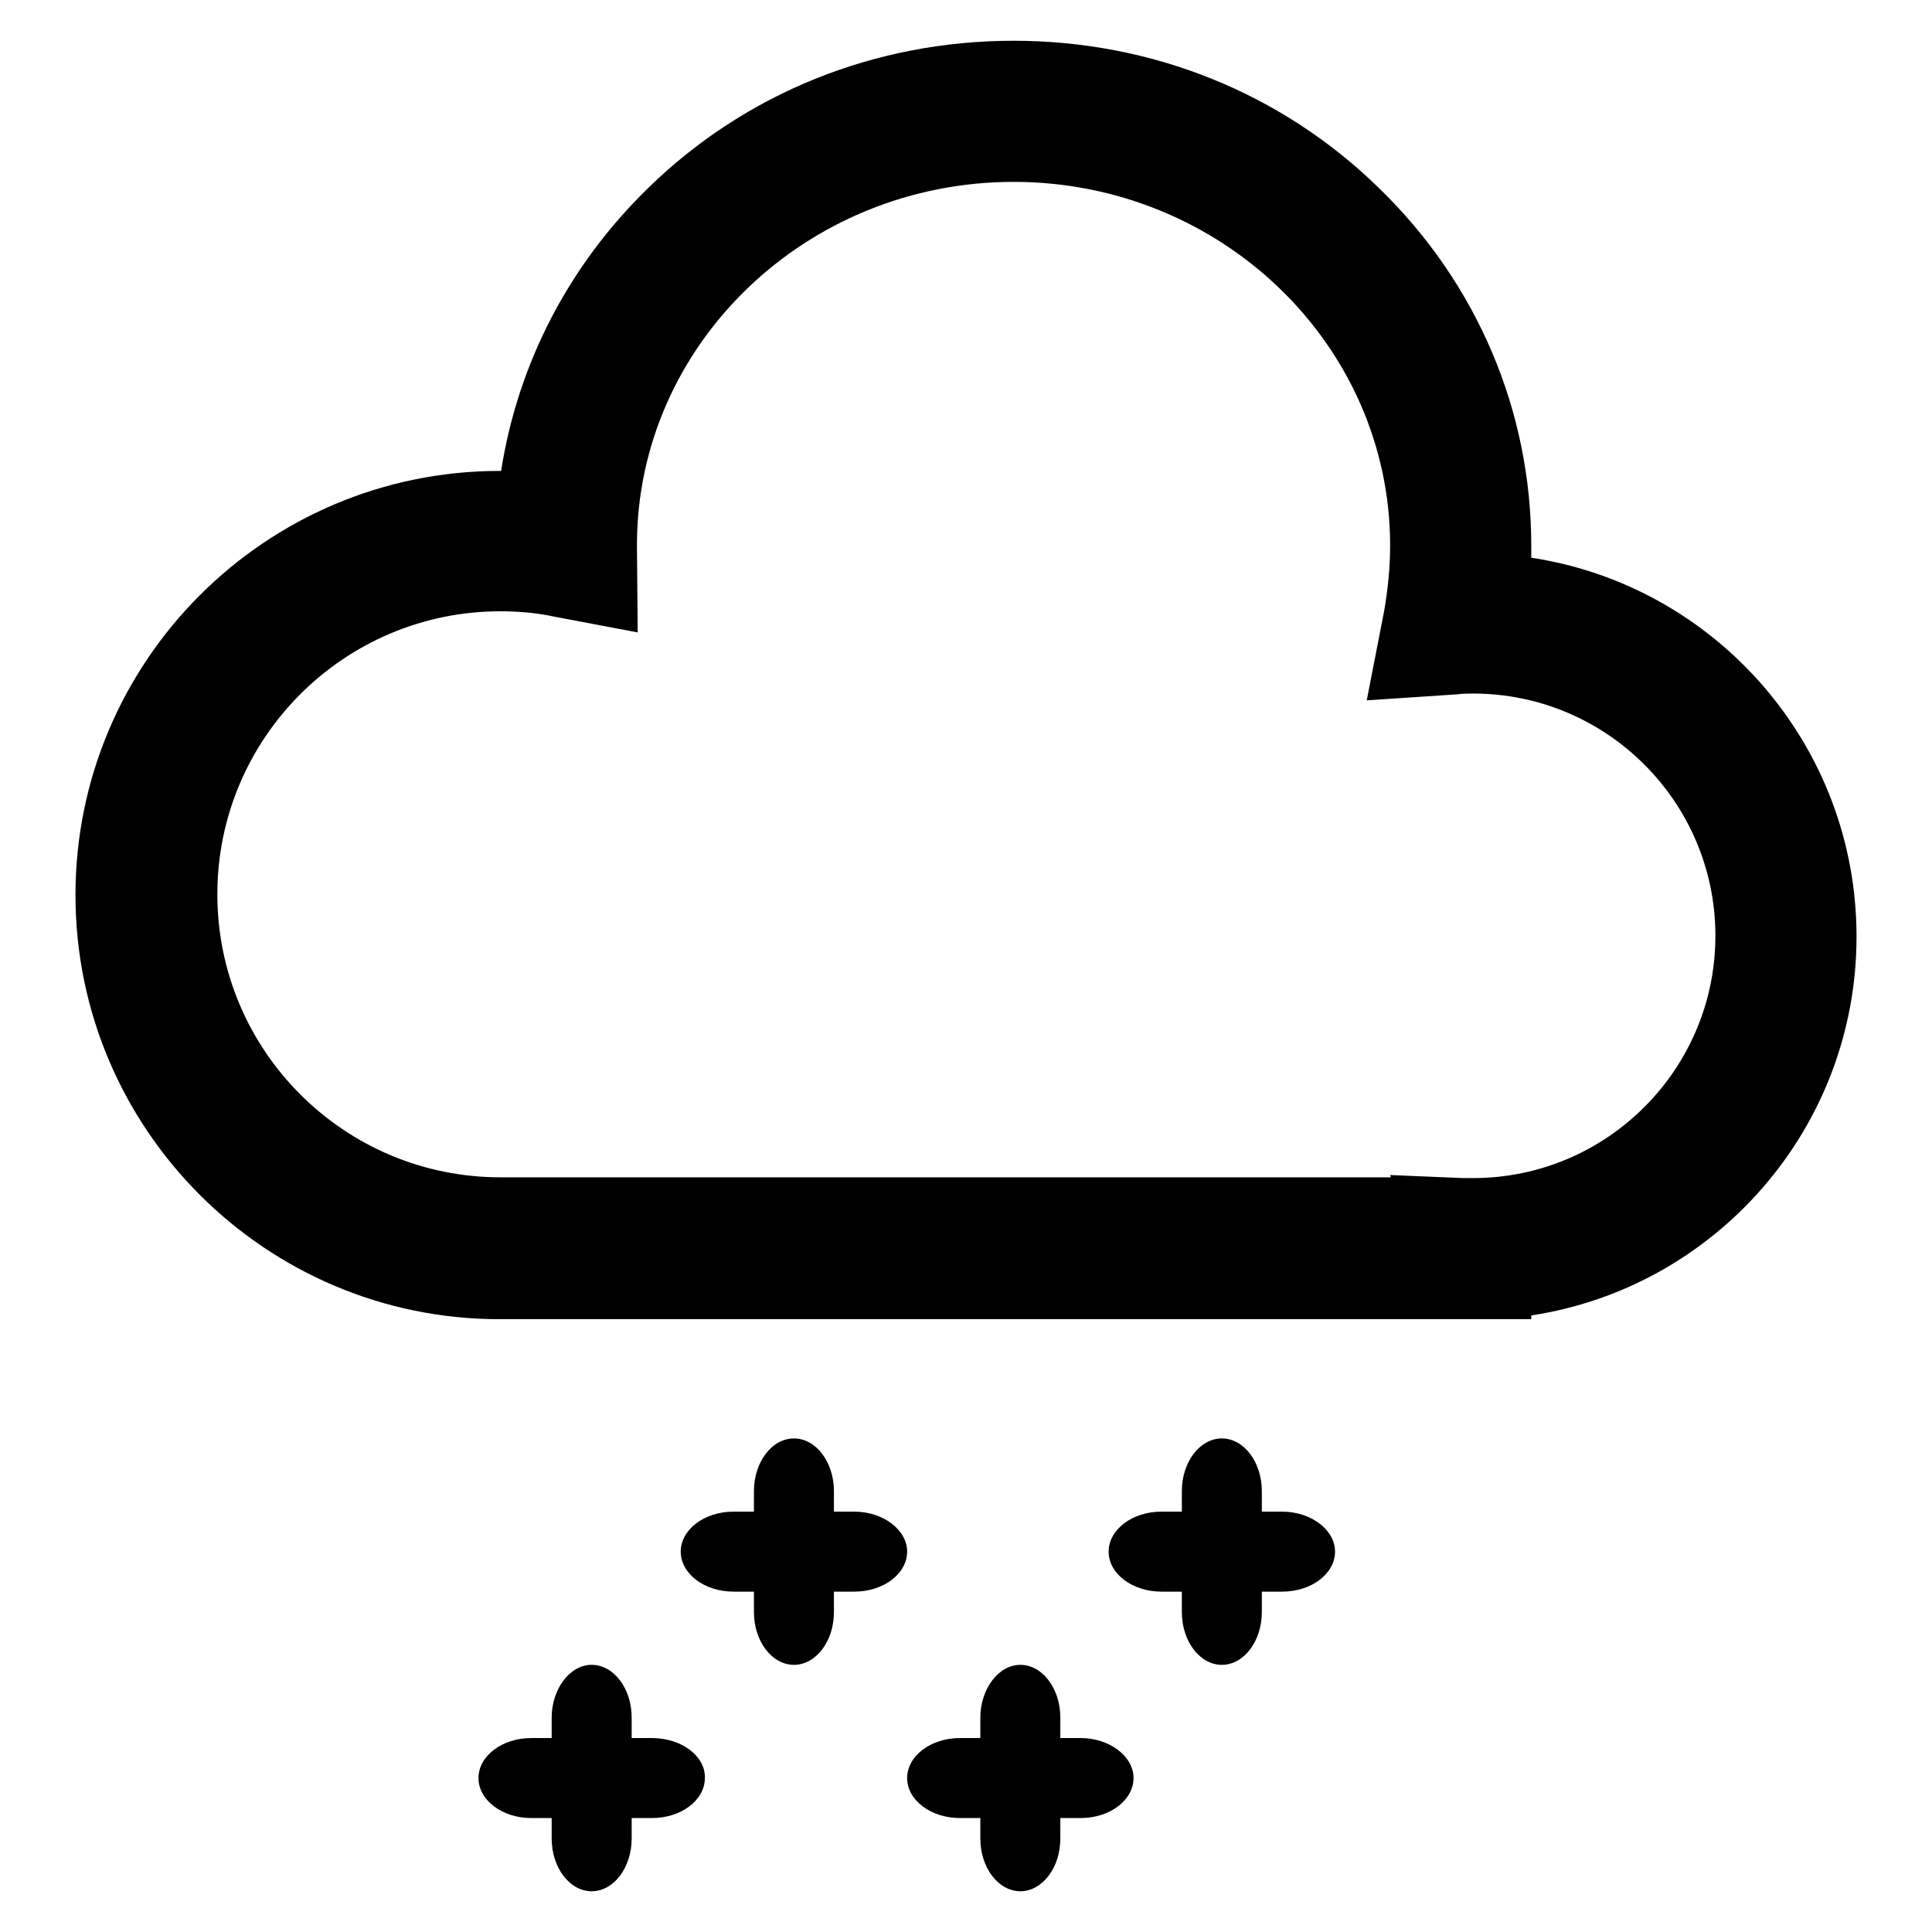
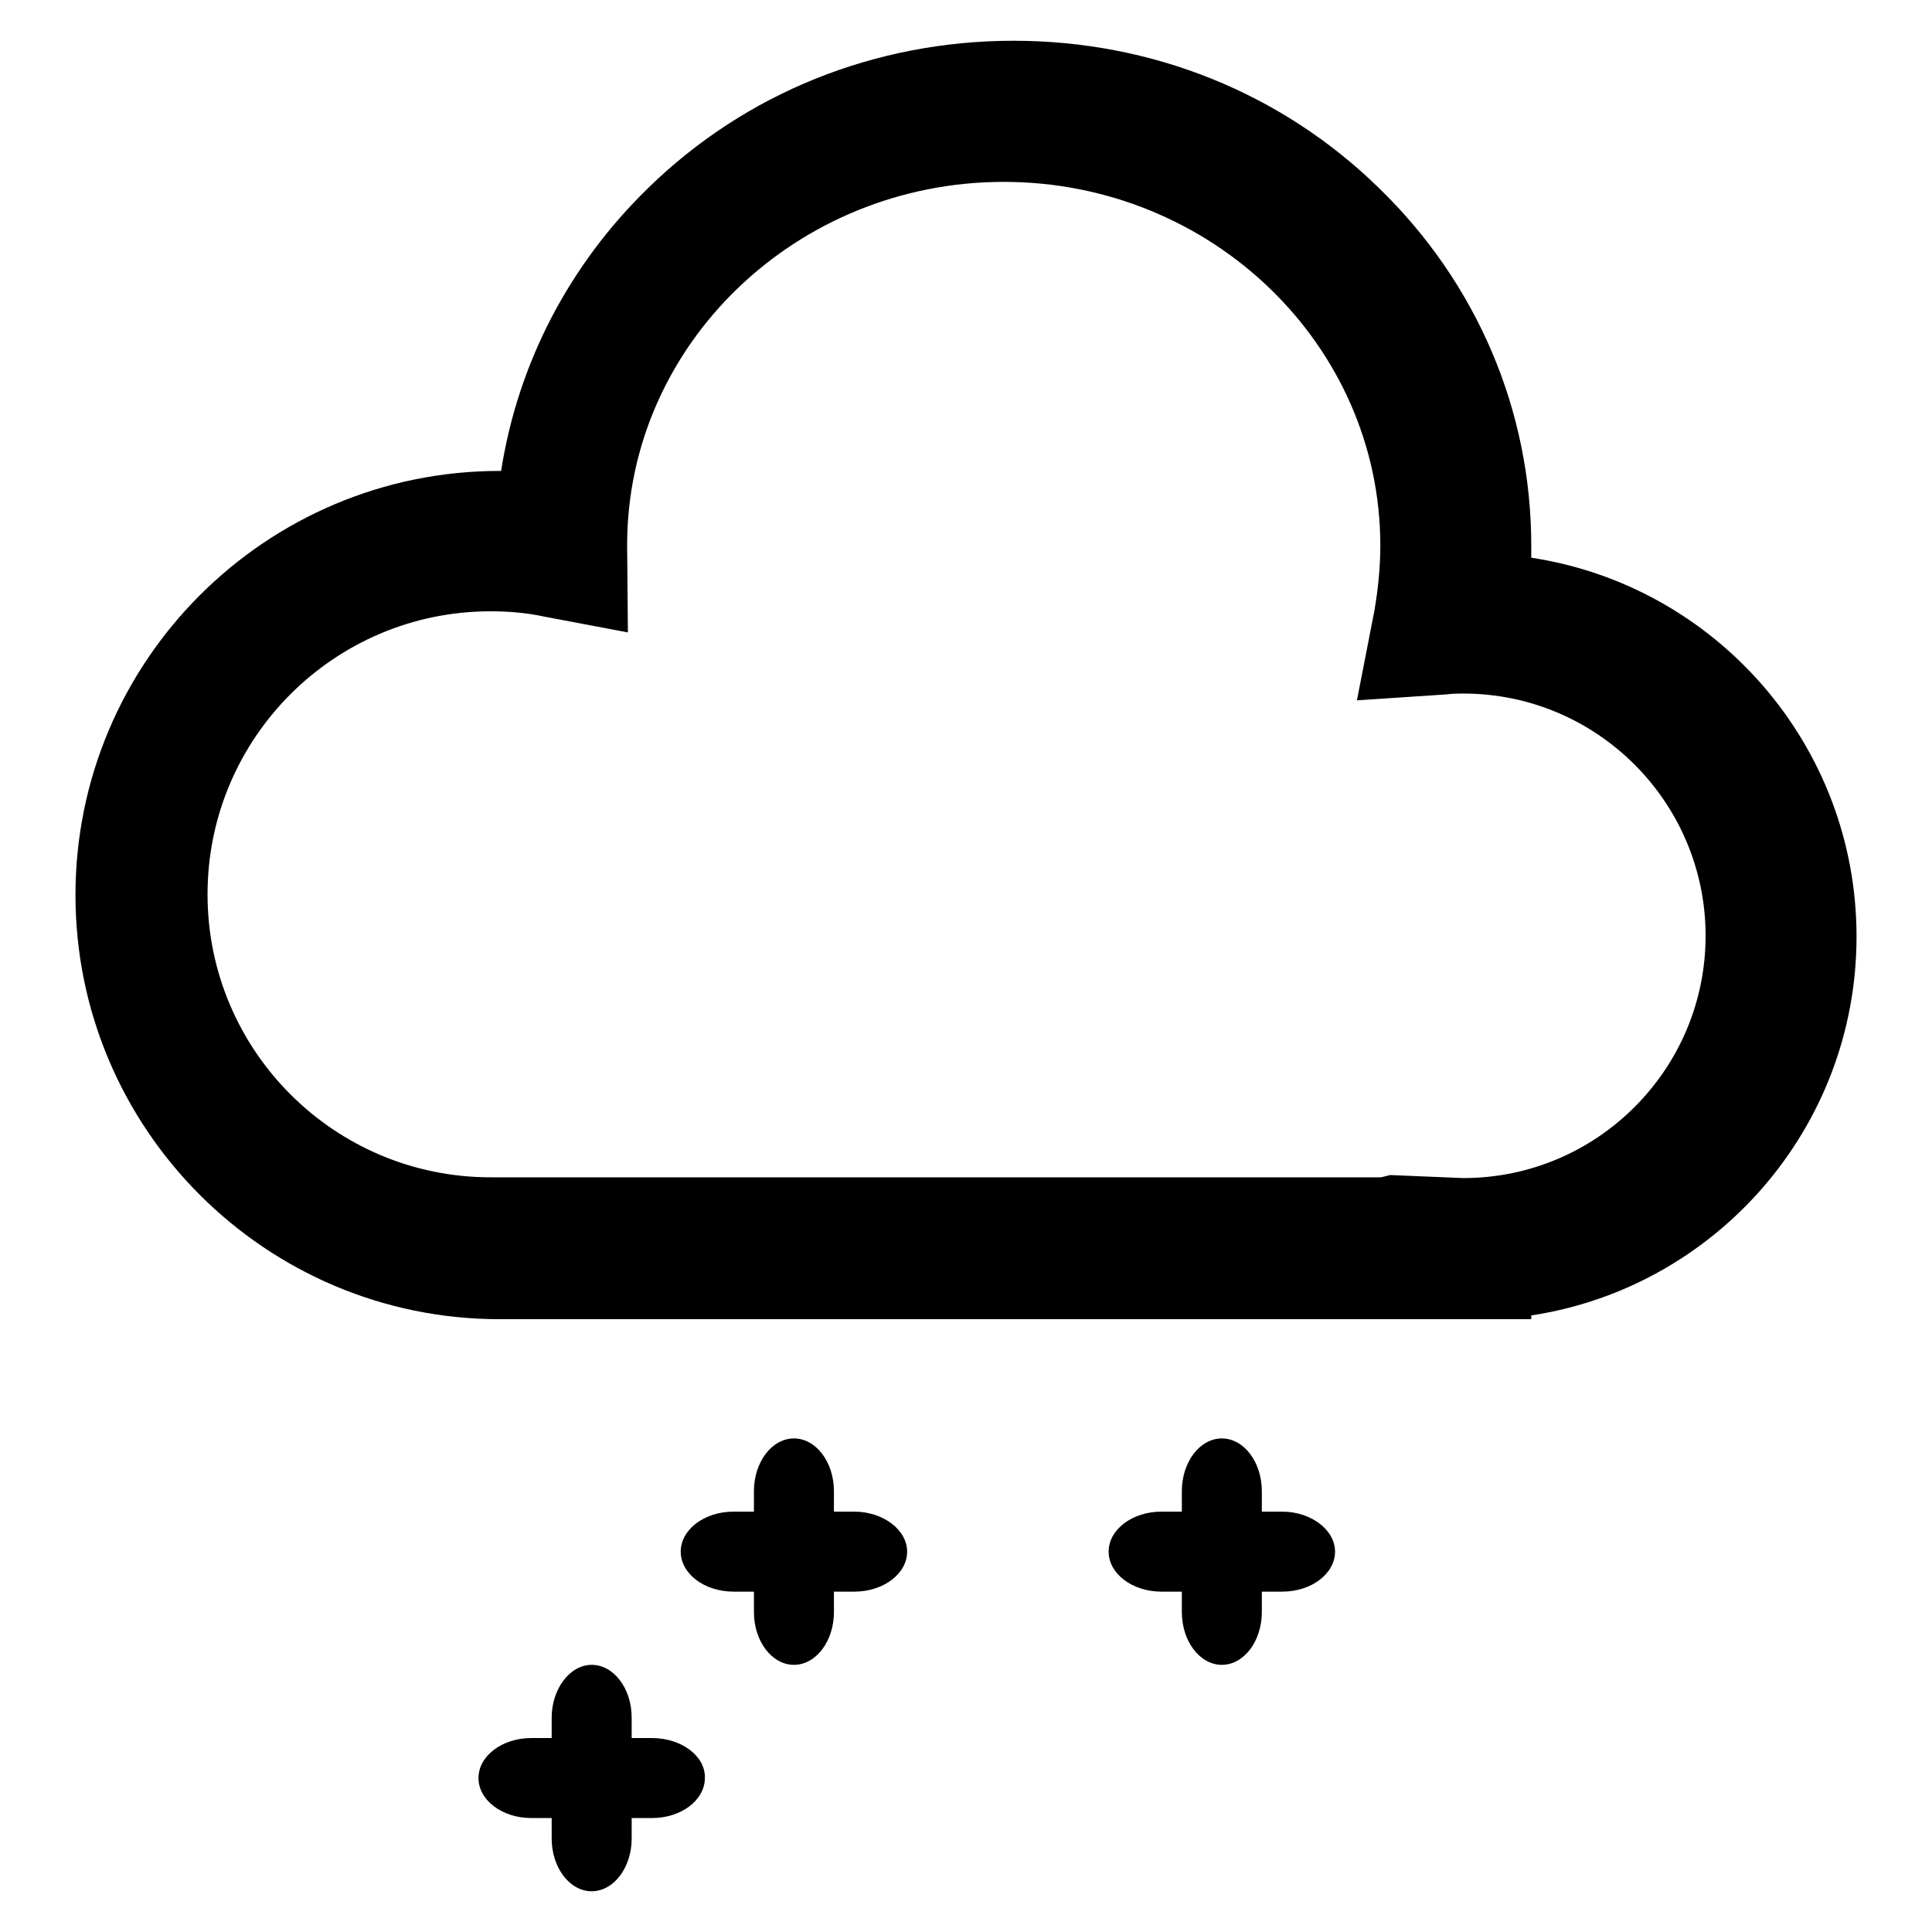
<svg xmlns="http://www.w3.org/2000/svg" version="1.1" x="0px" y="0px" viewBox="0 0 256 256" enable-background="new 0 0 256 256" xml:space="preserve">
  <g>
    <g>
-       <path fill="#000000" d="M202.9,174.8H66.2c-31,0-56.2-25.2-56.2-56.2c0-31,25.2-56.2,56.2-56.2c0,0,0.1,0,0.2,0c2.2-14.1,8.9-27.2,19.5-37.5C98.8,12.3,116,5.4,134.3,5.4c18.3,0,35.5,6.9,48.4,19.5c13,12.6,20.2,29.5,20.2,47.4c0,0.6,0,1.1,0,1.6c24.4,3.7,43.1,24.8,43.1,50.2c0,25.4-18.7,46.5-43.1,50.2V174.8L202.9,174.8z M184.2,155.7l9.7,0.4c0.5,0,0.9,0,1.3,0c17.7,0,32.1-14.4,32.1-32.1c0-17.7-14.4-32.1-32.1-32.1c-0.7,0-1.4,0-2.1,0.1l-12,0.8l2.3-11.8c0.5-2.9,0.8-5.8,0.8-8.7c0-26.6-22.4-48.2-49.9-48.2c-27.5,0-49.9,21.6-49.9,48.1c0,0.1,0,0.2,0,0.3l0.1,11.3l-11.1-2.1c-2.3-0.5-4.7-0.7-7.1-0.7c-20.7,0-37.5,16.8-37.5,37.5c0,20.7,16.8,37.5,37.5,37.5h118L184.2,155.7L184.2,155.7z" />
+       <path fill="#000000" d="M202.9,174.8H66.2c-31,0-56.2-25.2-56.2-56.2c0-31,25.2-56.2,56.2-56.2c0,0,0.1,0,0.2,0c2.2-14.1,8.9-27.2,19.5-37.5C98.8,12.3,116,5.4,134.3,5.4c18.3,0,35.5,6.9,48.4,19.5c13,12.6,20.2,29.5,20.2,47.4c0,0.6,0,1.1,0,1.6c24.4,3.7,43.1,24.8,43.1,50.2c0,25.4-18.7,46.5-43.1,50.2V174.8L202.9,174.8z M184.2,155.7l9.7,0.4c17.7,0,32.1-14.4,32.1-32.1c0-17.7-14.4-32.1-32.1-32.1c-0.7,0-1.4,0-2.1,0.1l-12,0.8l2.3-11.8c0.5-2.9,0.8-5.8,0.8-8.7c0-26.6-22.4-48.2-49.9-48.2c-27.5,0-49.9,21.6-49.9,48.1c0,0.1,0,0.2,0,0.3l0.1,11.3l-11.1-2.1c-2.3-0.5-4.7-0.7-7.1-0.7c-20.7,0-37.5,16.8-37.5,37.5c0,20.7,16.8,37.5,37.5,37.5h118L184.2,155.7L184.2,155.7z" />
      <path fill="#000000" d="M169.9,200.3h-2.7v-2.7c0-3.9-2.4-7-5.3-7c-2.9,0-5.3,3.1-5.3,7v2.7h-2.7c-3.9,0-7,2.4-7,5.3c0,2.9,3.1,5.3,7,5.3h2.7v2.7c0,3.9,2.4,7,5.3,7c2.9,0,5.3-3.1,5.3-7v-2.7h2.7c3.9,0,7-2.4,7-5.3C176.9,202.7,173.7,200.3,169.9,200.3z" />
-       <path fill="#000000" d="M143.2,230.3h-2.7v-2.7c0-3.9-2.4-7-5.3-7c-2.9,0-5.3,3.2-5.3,7v2.7h-2.7c-3.9,0-7,2.4-7,5.3c0,2.9,3.1,5.3,7,5.3h2.7v2.7c0,3.9,2.4,7,5.3,7c2.9,0,5.3-3.1,5.3-7v-2.7h2.7c3.9,0,7-2.4,7-5.3C150.2,232.7,147,230.3,143.2,230.3z" />
      <path fill="#000000" d="M113.2,200.3h-2.7v-2.7c0-3.9-2.4-7-5.3-7c-2.9,0-5.3,3.1-5.3,7v2.7h-2.7c-3.9,0-7,2.4-7,5.3c0,2.9,3.1,5.3,7,5.3h2.7v2.7c0,3.9,2.4,7,5.3,7c2.9,0,5.3-3.1,5.3-7v-2.7h2.7c3.9,0,7-2.4,7-5.3C120.2,202.7,117,200.3,113.2,200.3z" />
      <path fill="#000000" d="M86.4,230.3h-2.7v-2.7c0-3.9-2.4-7-5.3-7s-5.3,3.2-5.3,7v2.7h-2.7c-3.9,0-7,2.4-7,5.3c0,2.9,3.1,5.3,7,5.3h2.7v2.7c0,3.9,2.4,7,5.3,7s5.3-3.1,5.3-7v-2.7h2.7c3.9,0,7-2.4,7-5.3C93.5,232.7,90.3,230.3,86.4,230.3z" />
    </g>
  </g>
</svg>